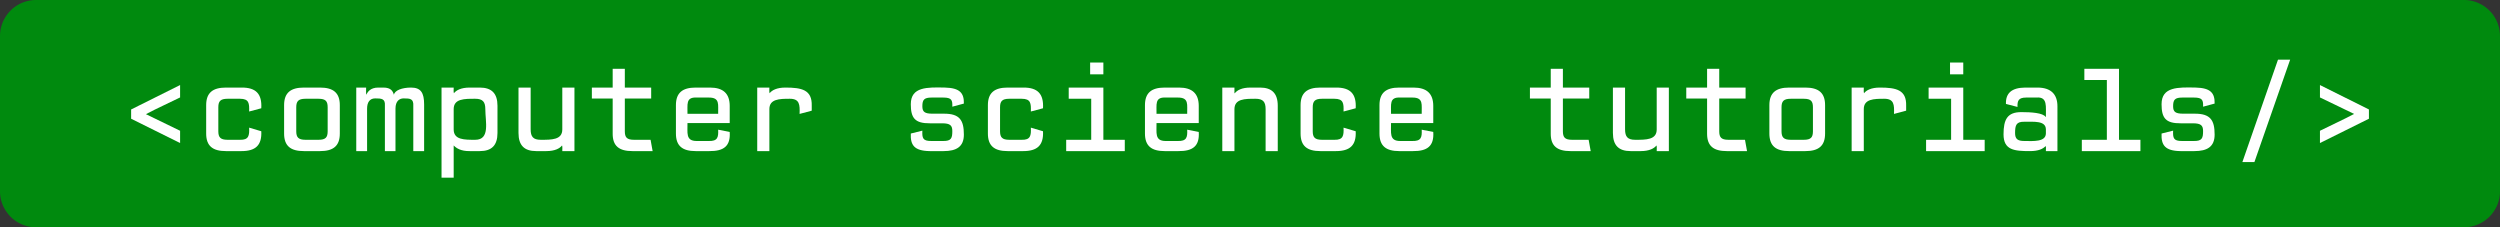
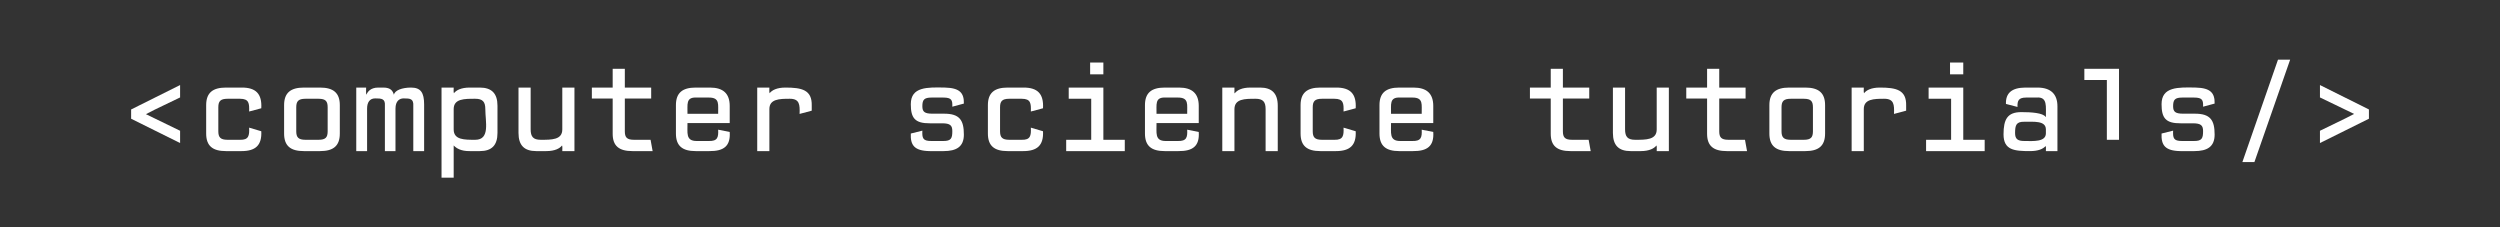
<svg xmlns="http://www.w3.org/2000/svg" xmlns:ns1="lucid" xmlns:xlink="http://www.w3.org/1999/xlink" width="13858.27" height="1259.84">
  <rect width="100%" height="100%" fill="#333333" stroke="none" />
  <g transform="translate(6526.467 380.588)" ns1:page-tab-id="D5yqXMuo9msz">
-     <path d="M-6526.47-180.6a200 200 0 0 1 200-200H7131.8a200 200 0 0 1 200 200v859.86a200 200 0 0 1-200 200H-6326.47a200 200 0 0 1-200-200z" fill="#008a0e" />
    <use xlink:href="#a" transform="matrix(1,0,0,1,-6521.467,-375.588) translate(641.167 832.609)" />
    <use xlink:href="#b" transform="matrix(1,0,0,1,-6521.467,-375.588) translate(4974.5 832.609)" />
    <use xlink:href="#c" transform="matrix(1,0,0,1,-6521.467,-375.588) translate(8441.167 832.609)" />
    <defs>
      <path fill="#fff" d="M528-549v103c-94 47-192 90-284 139l284 138v102L121-269v-77" id="d" />
      <path fill="#fff" d="M196-364v199c0 50 17 71 77 71h103c73 2 79-35 76-101l101 30C559-49 506 0 389 0H259C149 0 95-43 95-146v-236c0-102 54-146 164-146h130c120-1 171 53 164 172l-101 27c2-67 0-106-76-106H273c-60 0-77 21-77 71" id="e" />
      <path fill="#fff" d="M392 0H257C147 0 93-43 93-146v-236c0-102 54-146 164-146h135c110 0 164 44 164 146v236C556-43 502 0 392 0zM271-94h108c60 0 76-21 76-71v-199c0-50-16-71-76-71H271c-60 0-77 21-77 71v199c0 50 17 71 77 71" id="f" />
      <path fill="#fff" d="M43 0v-528h82c1 19-3 44 2 60 9-23 33-60 99-60h42c64 0 79 30 88 60 6-37 68-60 142-60 81 0 109 42 109 141V0h-90v-373c4-63-25-65-81-65-33 0-67 21-67 85V0h-88v-378c4-58-28-60-81-60-46 0-67 34-67 85V0H43" id="g" />
      <path fill="#fff" d="M203-528c1 15-3 35 2 47 19-25 60-47 131-47h84c99 0 147 49 147 151v226C567-48 519 0 420 0h-84c-73 1-111-24-133-47v268H102v-749h101zm0 348c0 87 89 86 179 86 126 0 84-151 84-254 0-61-21-87-84-87-90 0-179-1-179 86v169" id="h" />
      <path fill="#fff" d="M92-528h101v347c0 61 21 87 84 87 90 0 179 1 179-86v-348h101V0H456c-1-15 3-35-2-47-19 25-60 47-131 47h-84C140 0 92-48 92-151v-377" id="i" />
      <path fill="#fff" d="M52-437v-91h173v-156h101v156h219v91H326v272c0 50 16 71 76 71h138l17 94H389C279 0 225-42 225-144v-293H52" id="j" />
      <path fill="#fff" d="M548-375v142H197c2 78-18 149 76 149h101c73 2 81-30 78-94l96 19C556-41 498 1 379 0H265C155 0 101-43 101-146v-236c0-102 54-146 164-146h119c110 0 164 50 164 153zm-275-70c-93-5-74 60-76 135h255c-2-75 17-135-76-135H273" id="k" />
      <path fill="#fff" d="M580-336l-101 27c3-77 0-126-81-126-87 0-170 2-170 86V0H127v-528h101c1 15-3 35 2 47 19-25 60-47 131-47 135 0 223 18 219 151v41" id="l" />
      <g id="a">
        <use transform="matrix(0.667,0,0,0.667,0,0)" xlink:href="#d" />
        <use transform="matrix(0.667,0,0,0.667,433.333,0)" xlink:href="#e" />
        <use transform="matrix(0.667,0,0,0.667,866.667,0)" xlink:href="#f" />
        <use transform="matrix(0.667,0,0,0.667,1300,0)" xlink:href="#g" />
        <use transform="matrix(0.667,0,0,0.667,1733.333,0)" xlink:href="#h" />
        <use transform="matrix(0.667,0,0,0.667,2166.667,0)" xlink:href="#i" />
        <use transform="matrix(0.667,0,0,0.667,2600,0)" xlink:href="#j" />
        <use transform="matrix(0.667,0,0,0.667,3033.333,0)" xlink:href="#k" />
        <use transform="matrix(0.667,0,0,0.667,3466.667,0)" xlink:href="#l" />
      </g>
      <path fill="#fff" d="M200-170c-2 59 1 87 75 86h97c69 1 77-24 77-83 0-46-18-64-84-64H263c-126 1-159-45-159-159 0-146 138-141 284-138 124 3 159 46 157 133l-96 26c2-54-5-76-75-76h-97c-62 0-77 18-77 72 0 46 18 62 84 62h97c129 0 164 54 164 174C545-36 483 0 377 0H261C132-2 100-50 104-146" id="m" />
      <path fill="#fff" d="M96 0v-94h208v-341H117v-93h288v434h178V0H96zm309-638H295v-98h110v98" id="n" />
      <path fill="#fff" d="M555 0H454v-349c0-60-21-86-84-86-89 0-174 0-175 86V0H94v-528h101v47h3c19-25 59-47 130-47h80c98 0 147 48 147 151V0" id="o" />
      <g id="b">
        <use transform="matrix(0.667,0,0,0.667,0,0)" xlink:href="#m" />
        <use transform="matrix(0.667,0,0,0.667,433.333,0)" xlink:href="#e" />
        <use transform="matrix(0.667,0,0,0.667,866.667,0)" xlink:href="#n" />
        <use transform="matrix(0.667,0,0,0.667,1300,0)" xlink:href="#k" />
        <use transform="matrix(0.667,0,0,0.667,1733.333,0)" xlink:href="#o" />
        <use transform="matrix(0.667,0,0,0.667,2166.667,0)" xlink:href="#e" />
        <use transform="matrix(0.667,0,0,0.667,2600,0)" xlink:href="#k" />
      </g>
      <path fill="#fff" d="M538 0h-96c-1-13 3-32-2-42-22 24-60 42-131 42C180 0 90-8 90-139c0-125 32-185 148-185 81 0 180 6 202 40h2c-2-82 18-170-79-161h-85c-62 0-74 25-72 78l-96-25c-3-90 48-135 160-136h102c110 0 166 54 166 156V0zm-96-182c-2-73-102-61-179-62-68-1-77 29-77 94 0 49 21 66 77 66 77 1 177 8 179-62v-36" id="p" />
-       <path fill="#fff" d="M91 0v-94h208v-497H112v-93h288v590h178V0H91" id="q" />
+       <path fill="#fff" d="M91 0v-94h208v-497H112v-93h288v590h178H91" id="q" />
      <path fill="#fff" d="M126 91l296-851h101L226 91H126" id="r" />
      <path fill="#fff" d="M121-446v-103l407 203v77L121-67v-102c94-47 192-91 284-140" id="s" />
      <g id="c">
        <use transform="matrix(0.667,0,0,0.667,0,0)" xlink:href="#j" />
        <use transform="matrix(0.667,0,0,0.667,433.333,0)" xlink:href="#i" />
        <use transform="matrix(0.667,0,0,0.667,866.667,0)" xlink:href="#j" />
        <use transform="matrix(0.667,0,0,0.667,1300,0)" xlink:href="#f" />
        <use transform="matrix(0.667,0,0,0.667,1733.333,0)" xlink:href="#l" />
        <use transform="matrix(0.667,0,0,0.667,2166.667,0)" xlink:href="#n" />
        <use transform="matrix(0.667,0,0,0.667,2600,0)" xlink:href="#p" />
        <use transform="matrix(0.667,0,0,0.667,3033.333,0)" xlink:href="#q" />
        <use transform="matrix(0.667,0,0,0.667,3466.667,0)" xlink:href="#m" />
        <use transform="matrix(0.667,0,0,0.667,3900,0)" xlink:href="#r" />
        <use transform="matrix(0.667,0,0,0.667,4333.333,0)" xlink:href="#s" />
      </g>
    </defs>
  </g>
</svg>